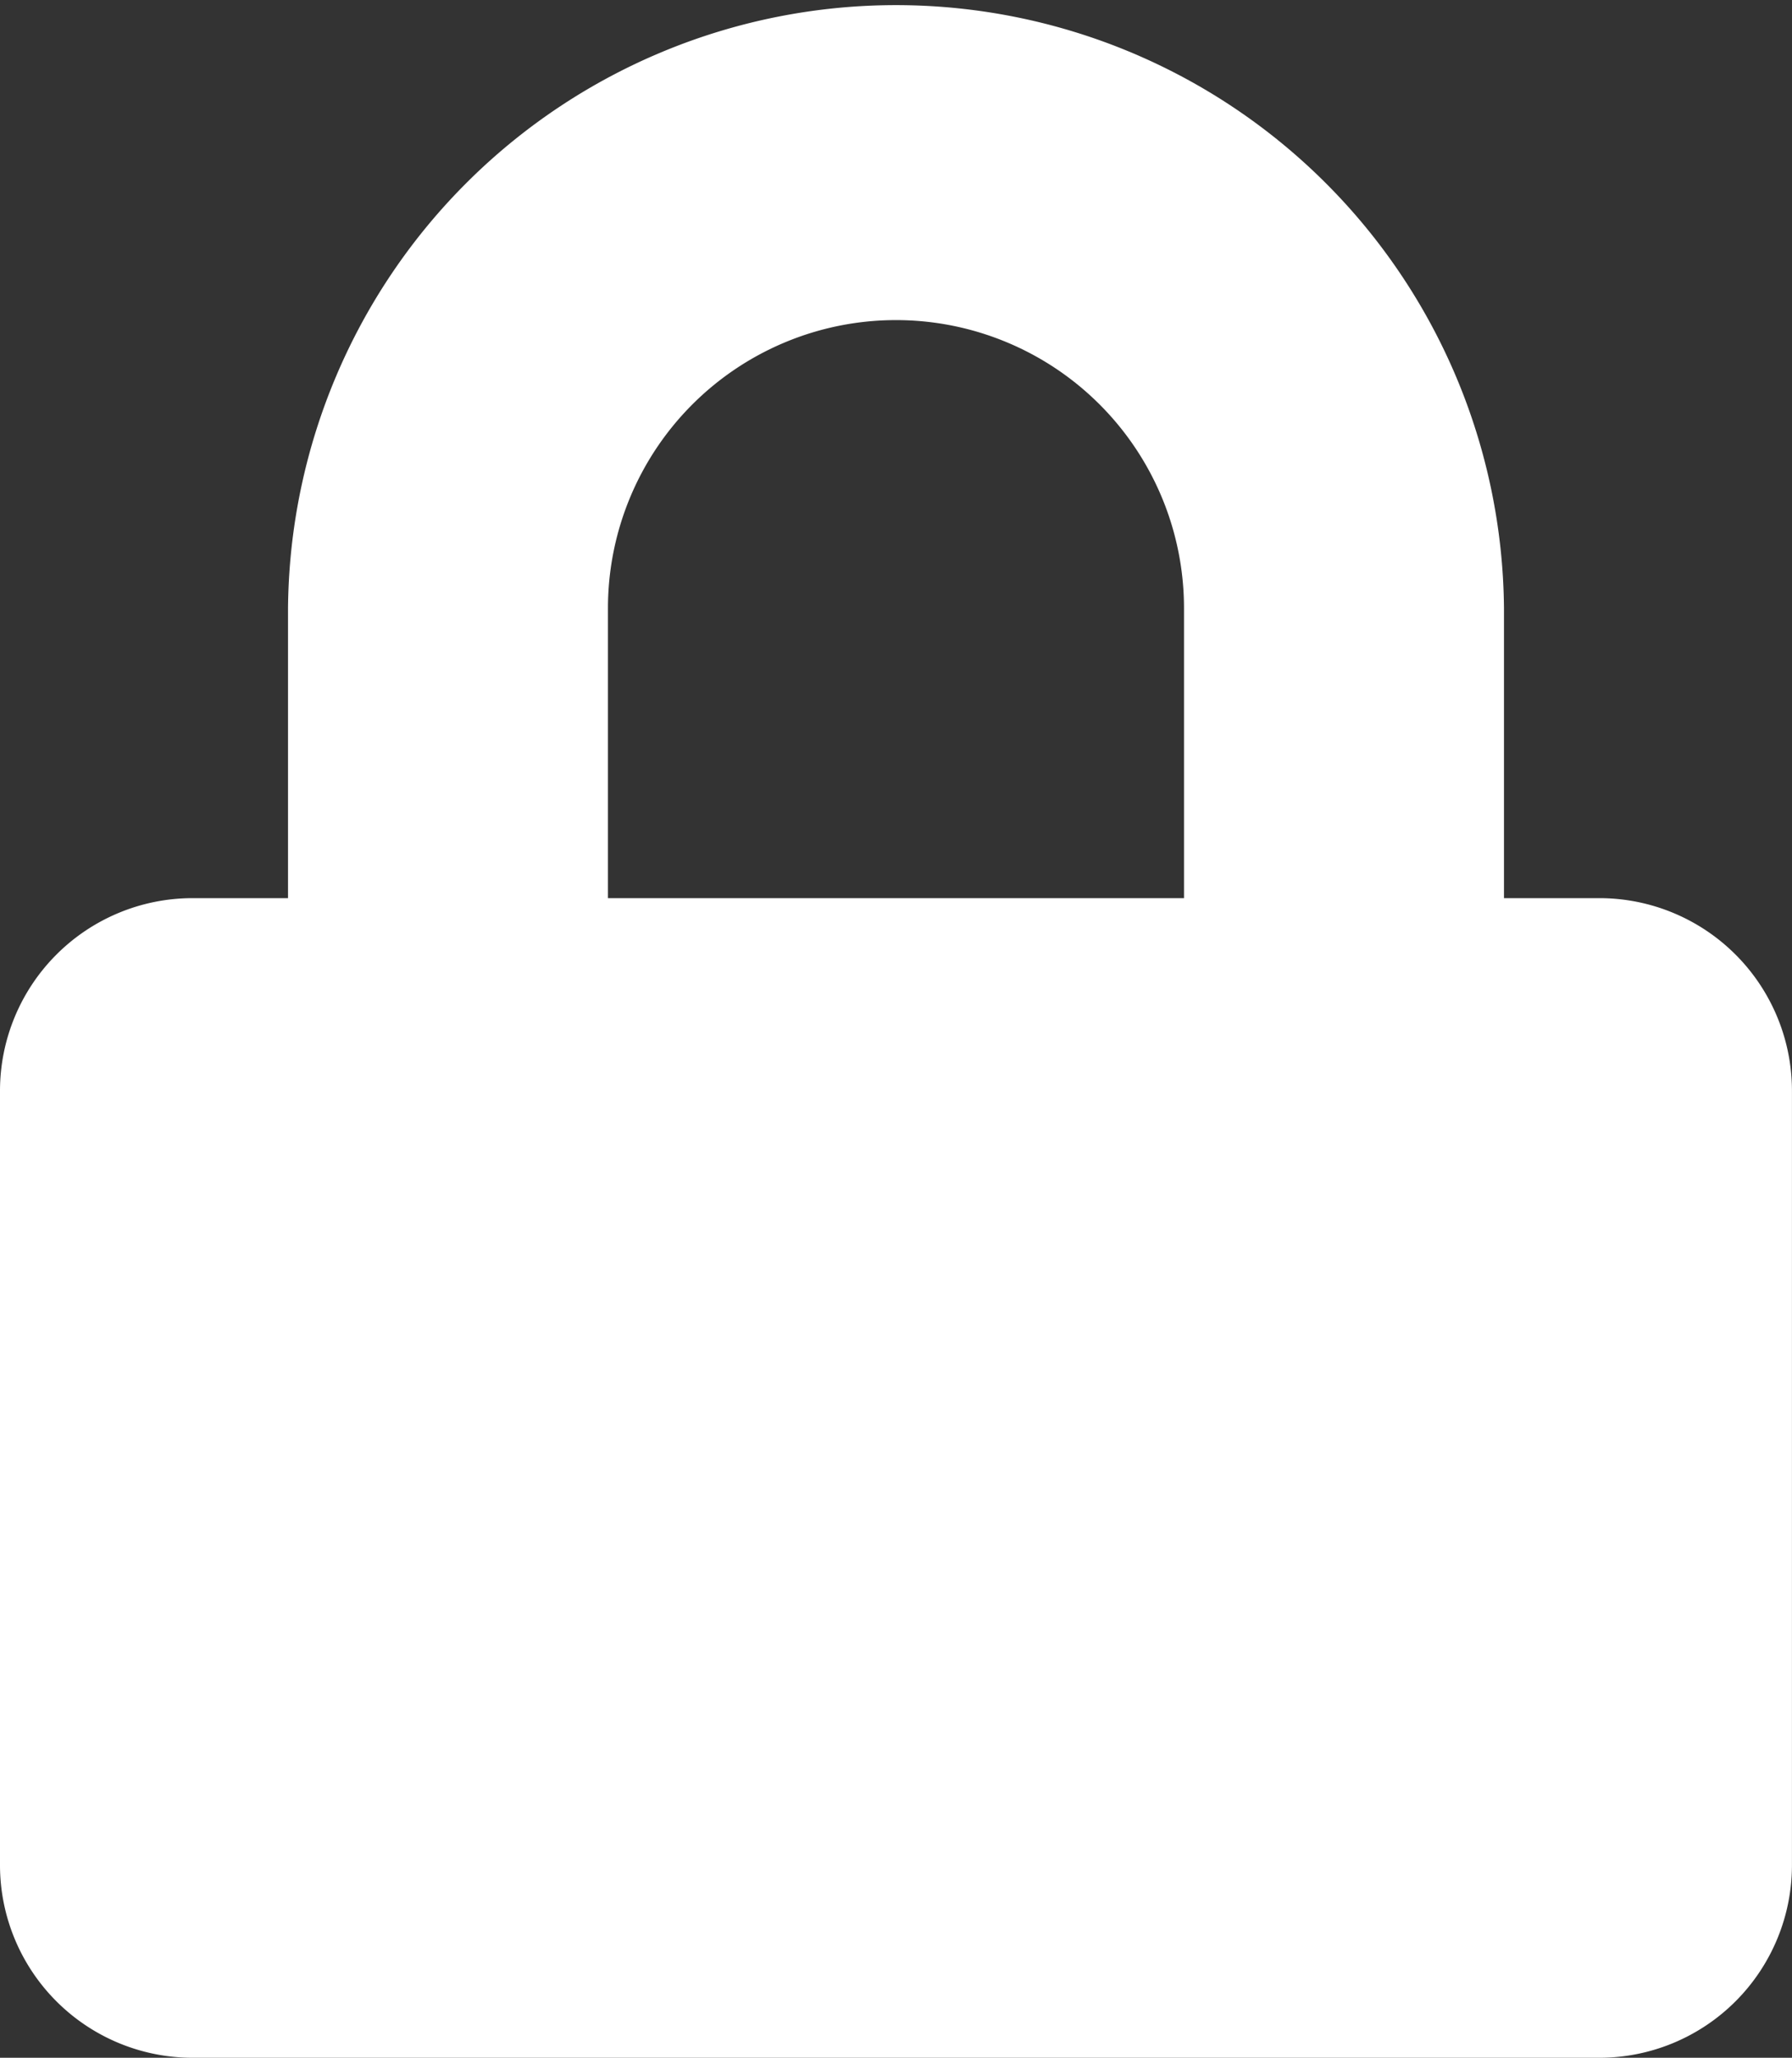
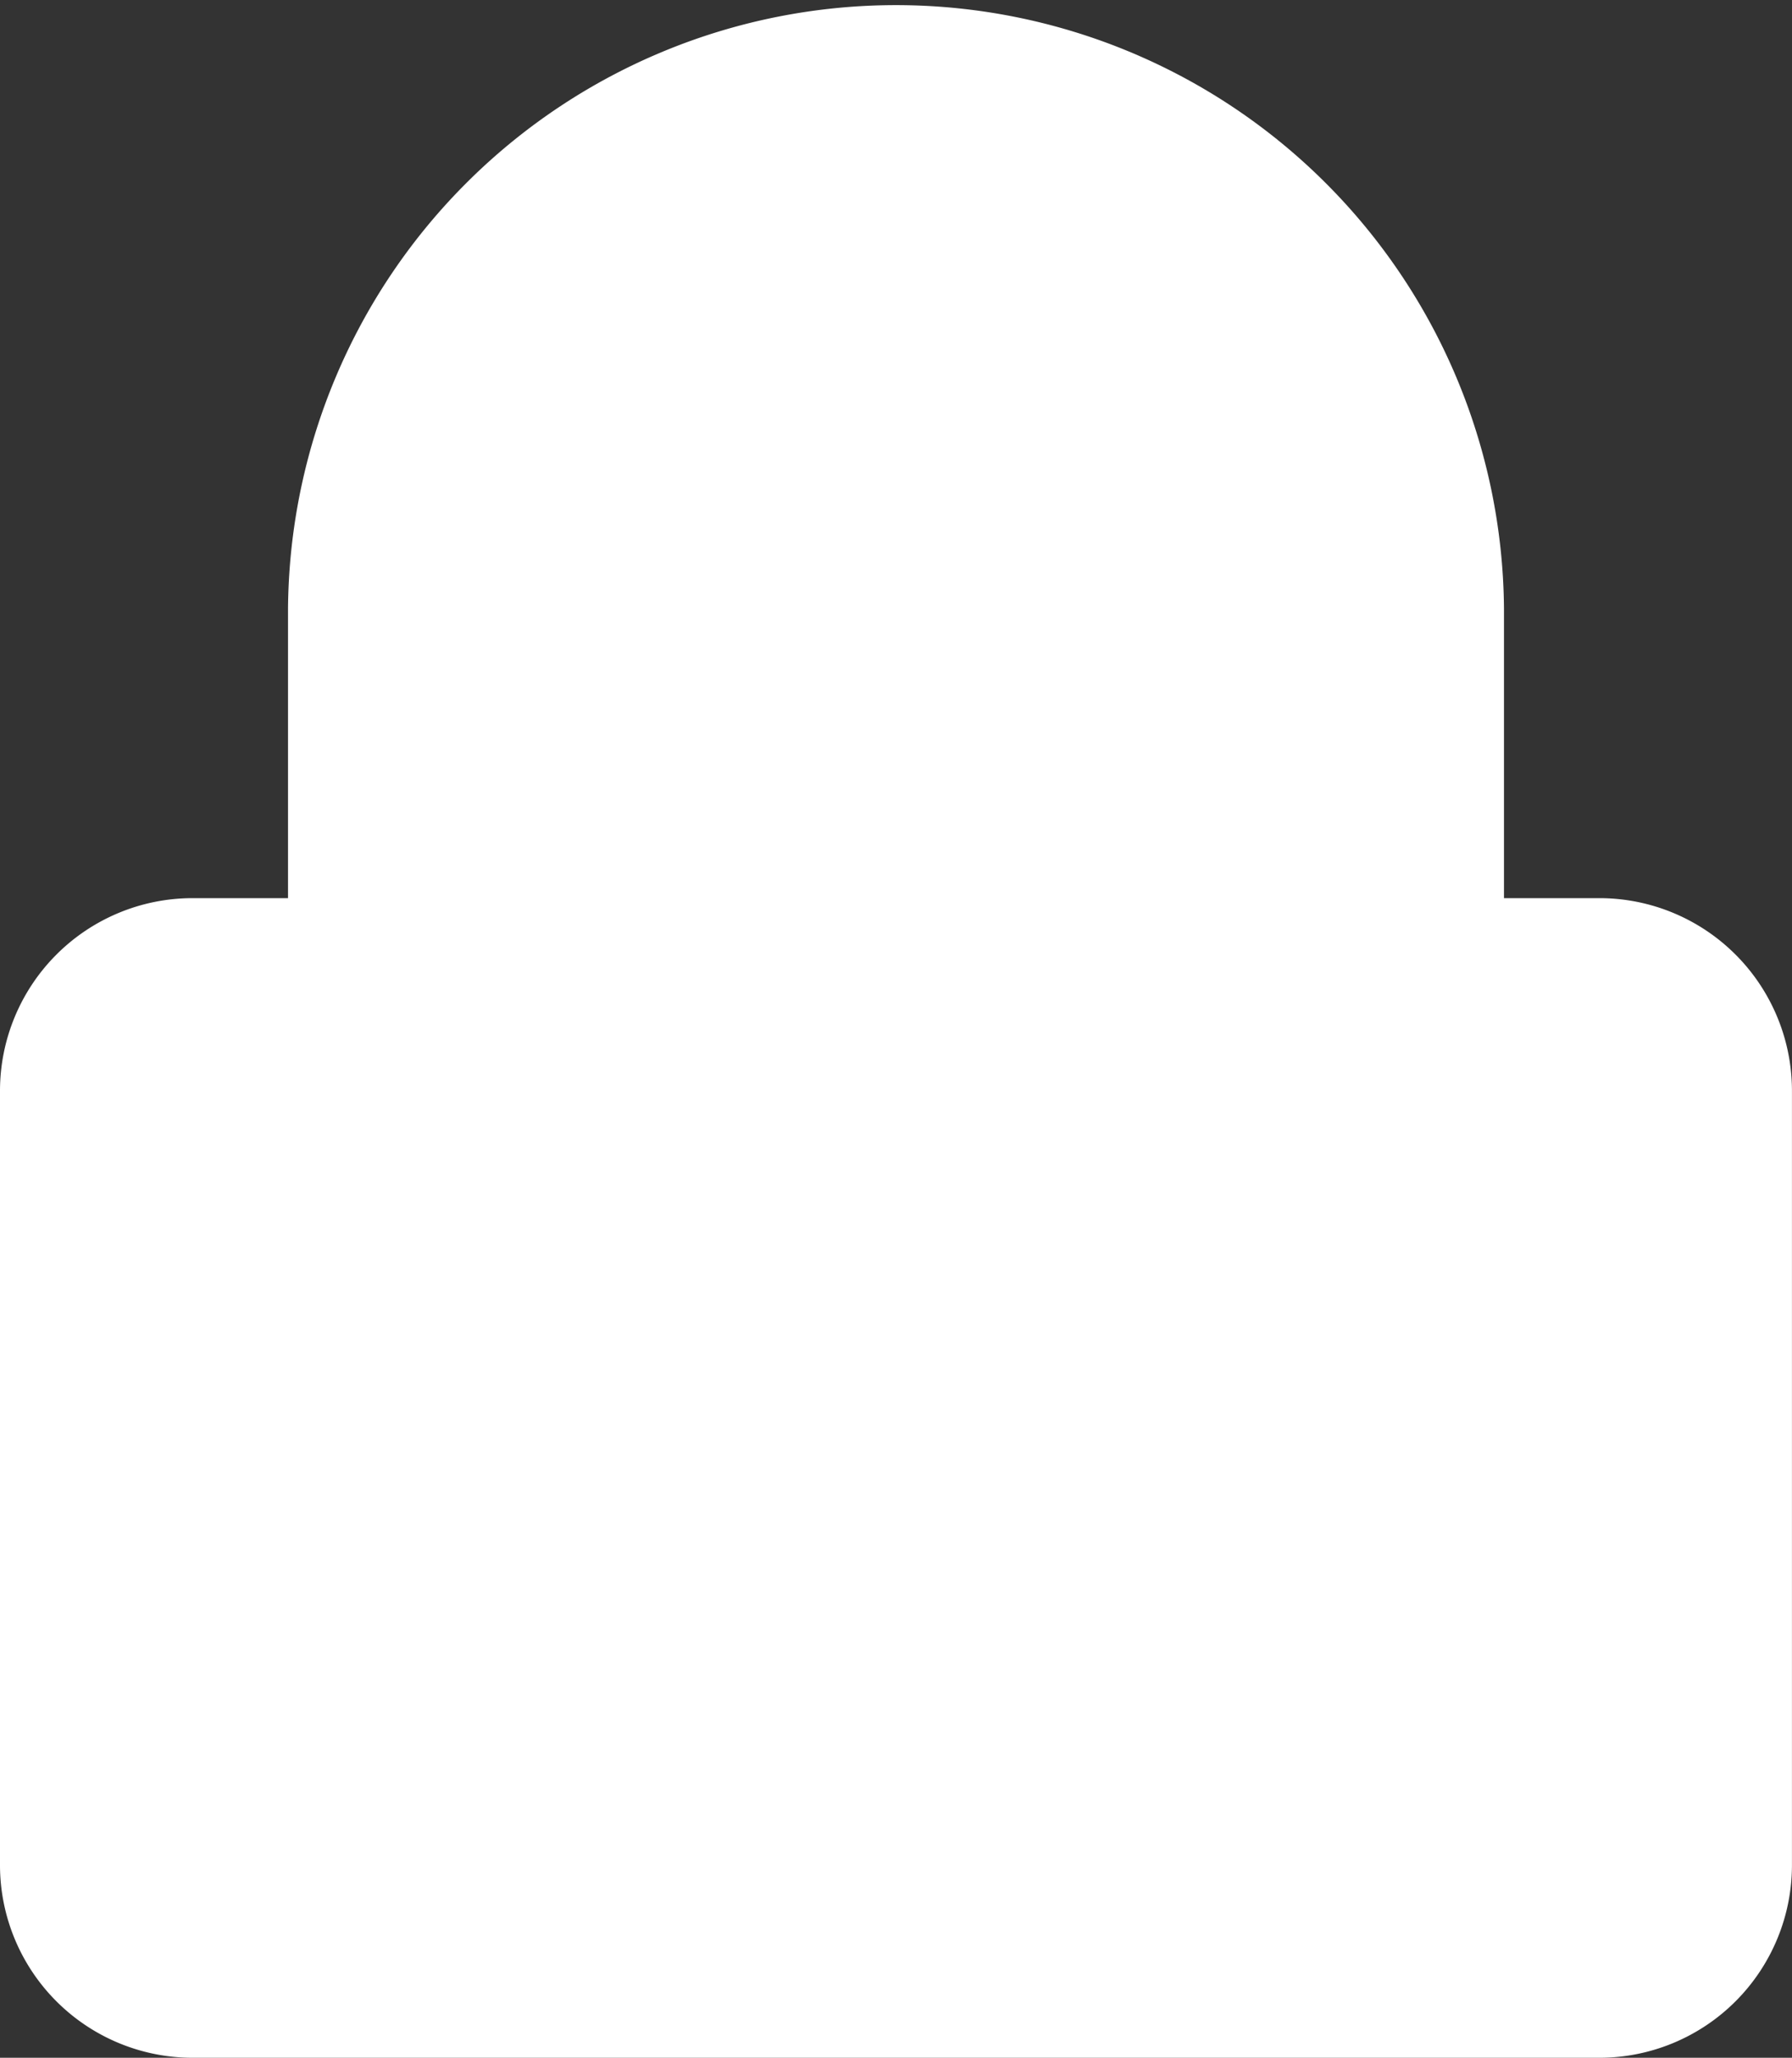
<svg xmlns="http://www.w3.org/2000/svg" id="icone_cadeado" data-name="icone cadeado" width="41.393" height="47.514" viewBox="0 0 41.393 47.514">
  <rect x="0" y="0" width="41.393" height="47.514" fill="#333333" stroke="none" />
-   <path id="cadeado" d="M769.957,446.823H767.74v-6.694a14.044,14.044,0,0,0-28.087,0v6.694h-2.218A4.45,4.45,0,0,0,733,451.286v17.85a4.45,4.45,0,0,0,4.435,4.463h32.522a4.45,4.45,0,0,0,4.435-4.463v-17.85a4.45,4.45,0,0,0-4.435-4.463Zm-9.608,0H747.043v-6.694a6.653,6.653,0,0,1,13.306,0v6.694Z" transform="translate(-733 -426.085)" fill="#fff" fill-rule="evenodd" />
+   <path id="cadeado" d="M769.957,446.823H767.74v-6.694a14.044,14.044,0,0,0-28.087,0v6.694h-2.218A4.45,4.45,0,0,0,733,451.286v17.85a4.45,4.45,0,0,0,4.435,4.463h32.522a4.45,4.45,0,0,0,4.435-4.463v-17.85a4.45,4.45,0,0,0-4.435-4.463Zm-9.608,0H747.043v-6.694v6.694Z" transform="translate(-733 -426.085)" fill="#fff" fill-rule="evenodd" />
</svg>